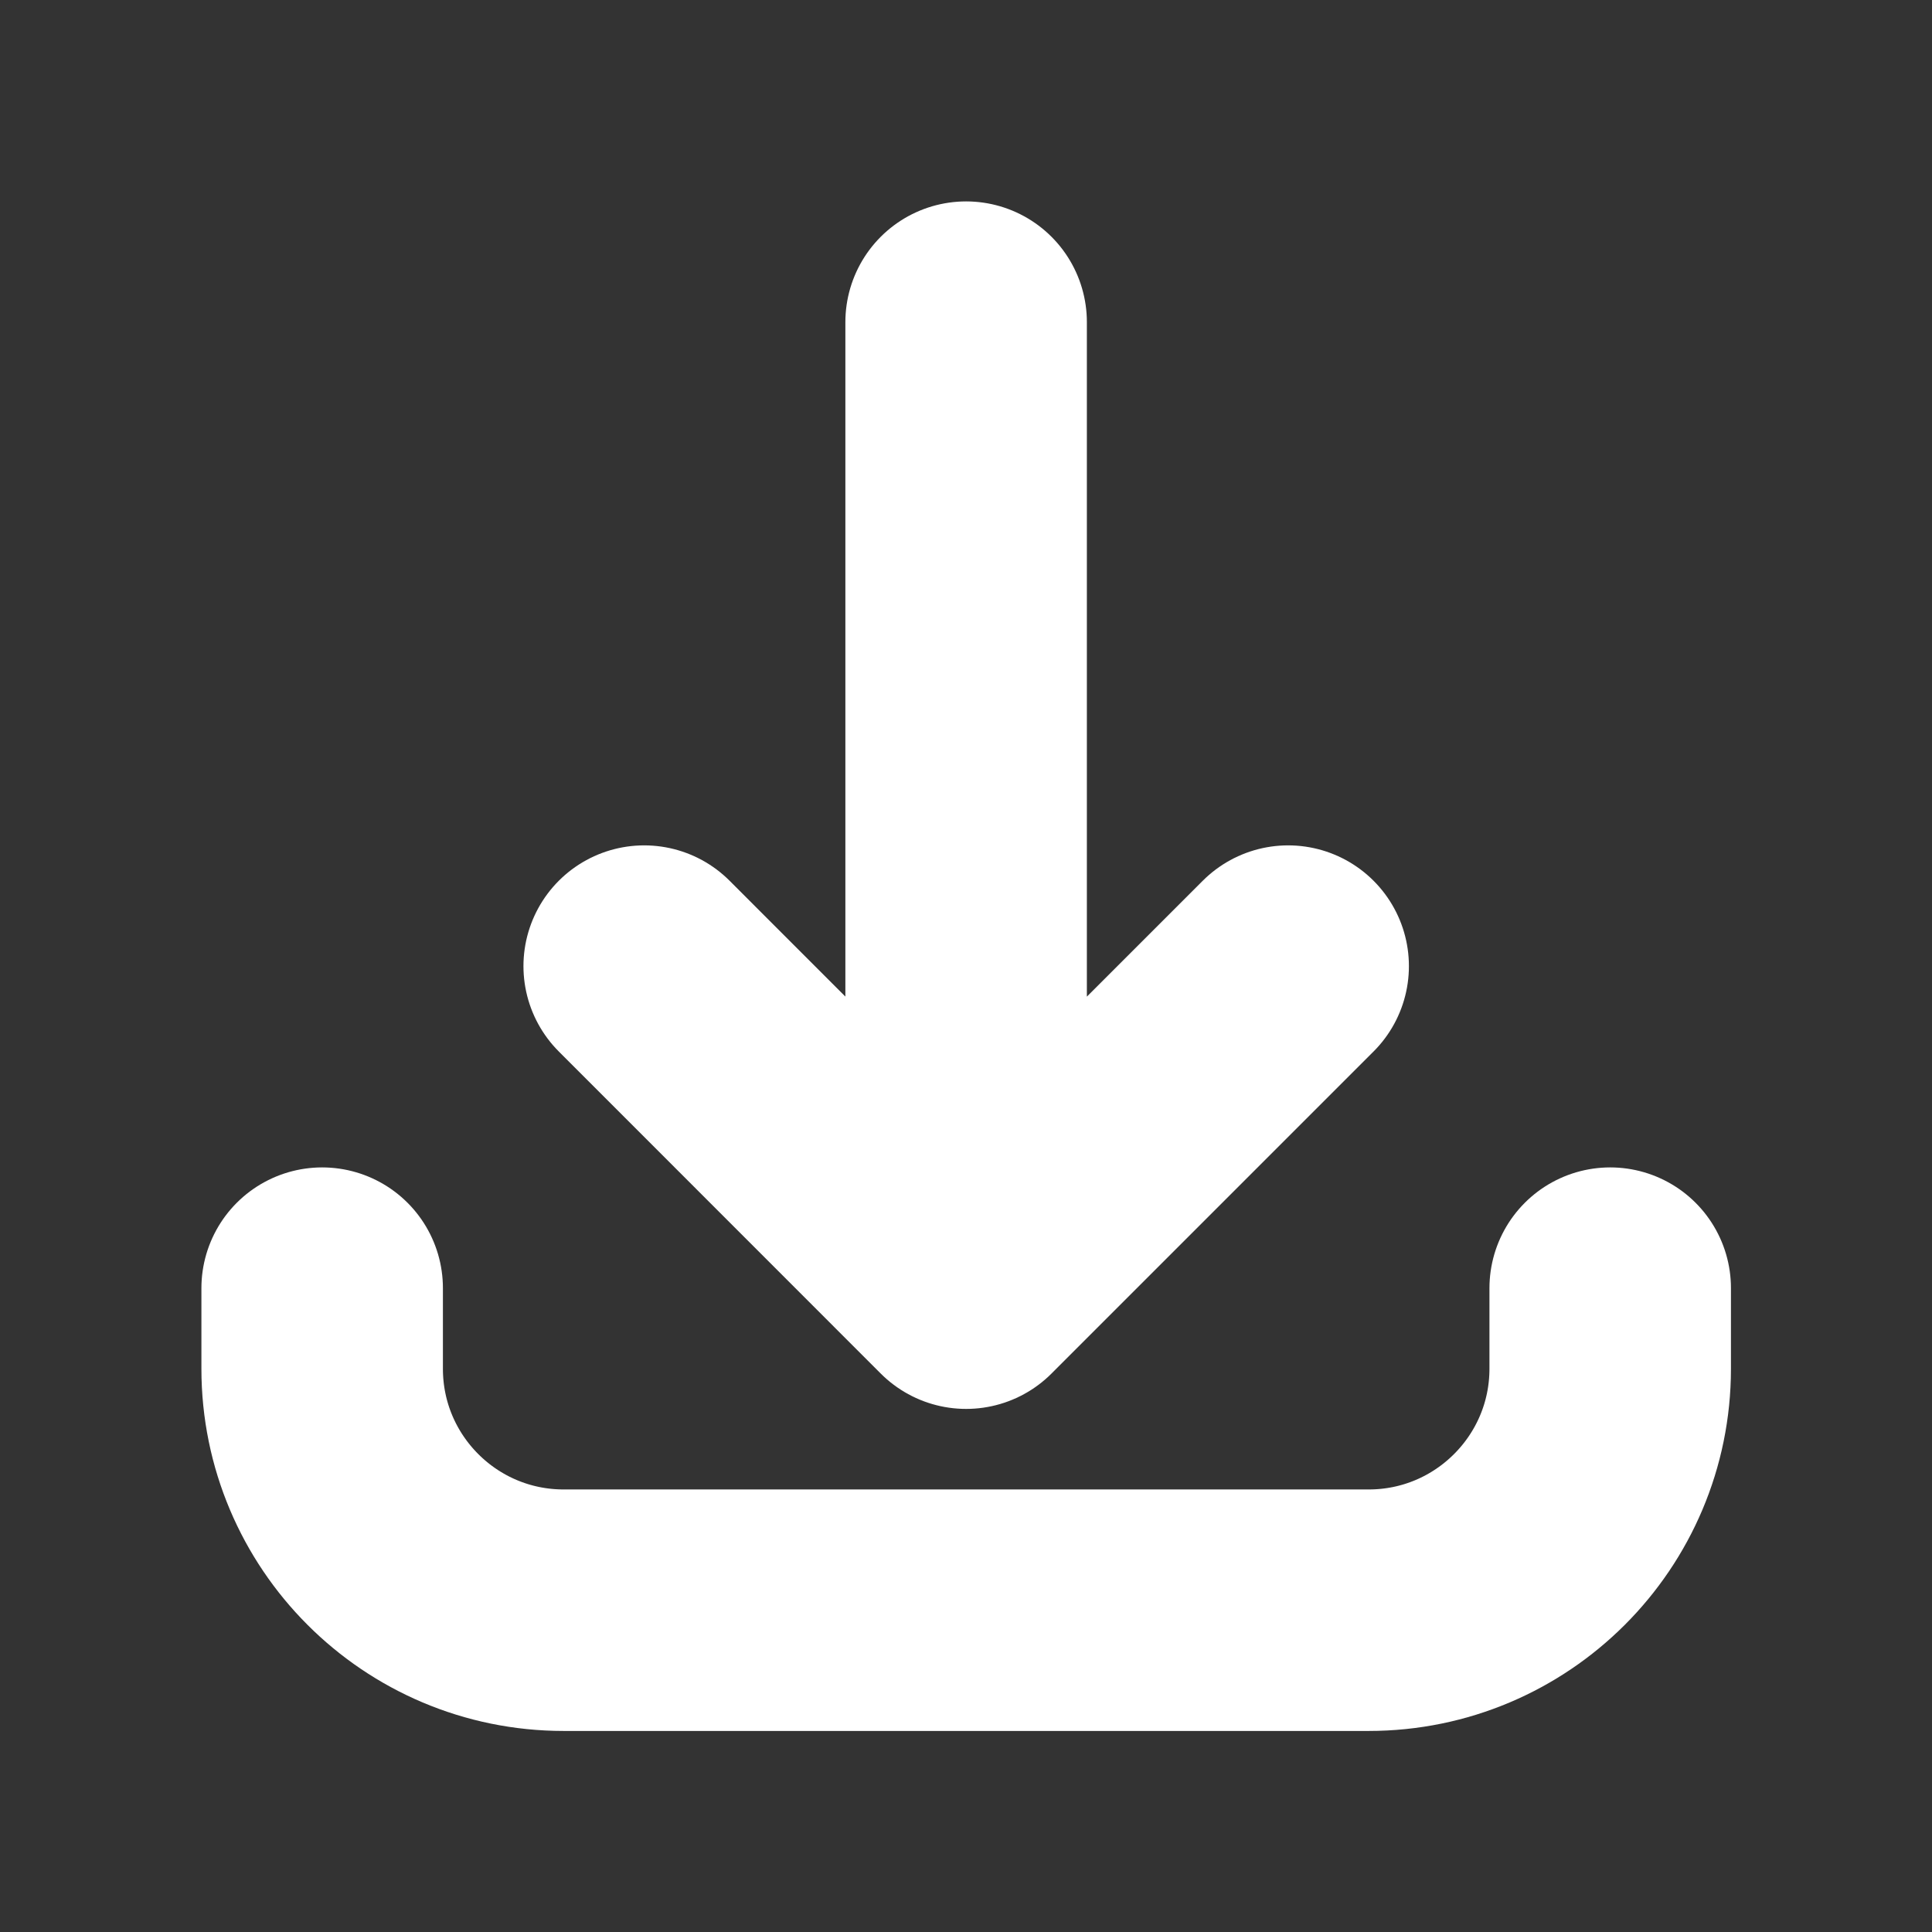
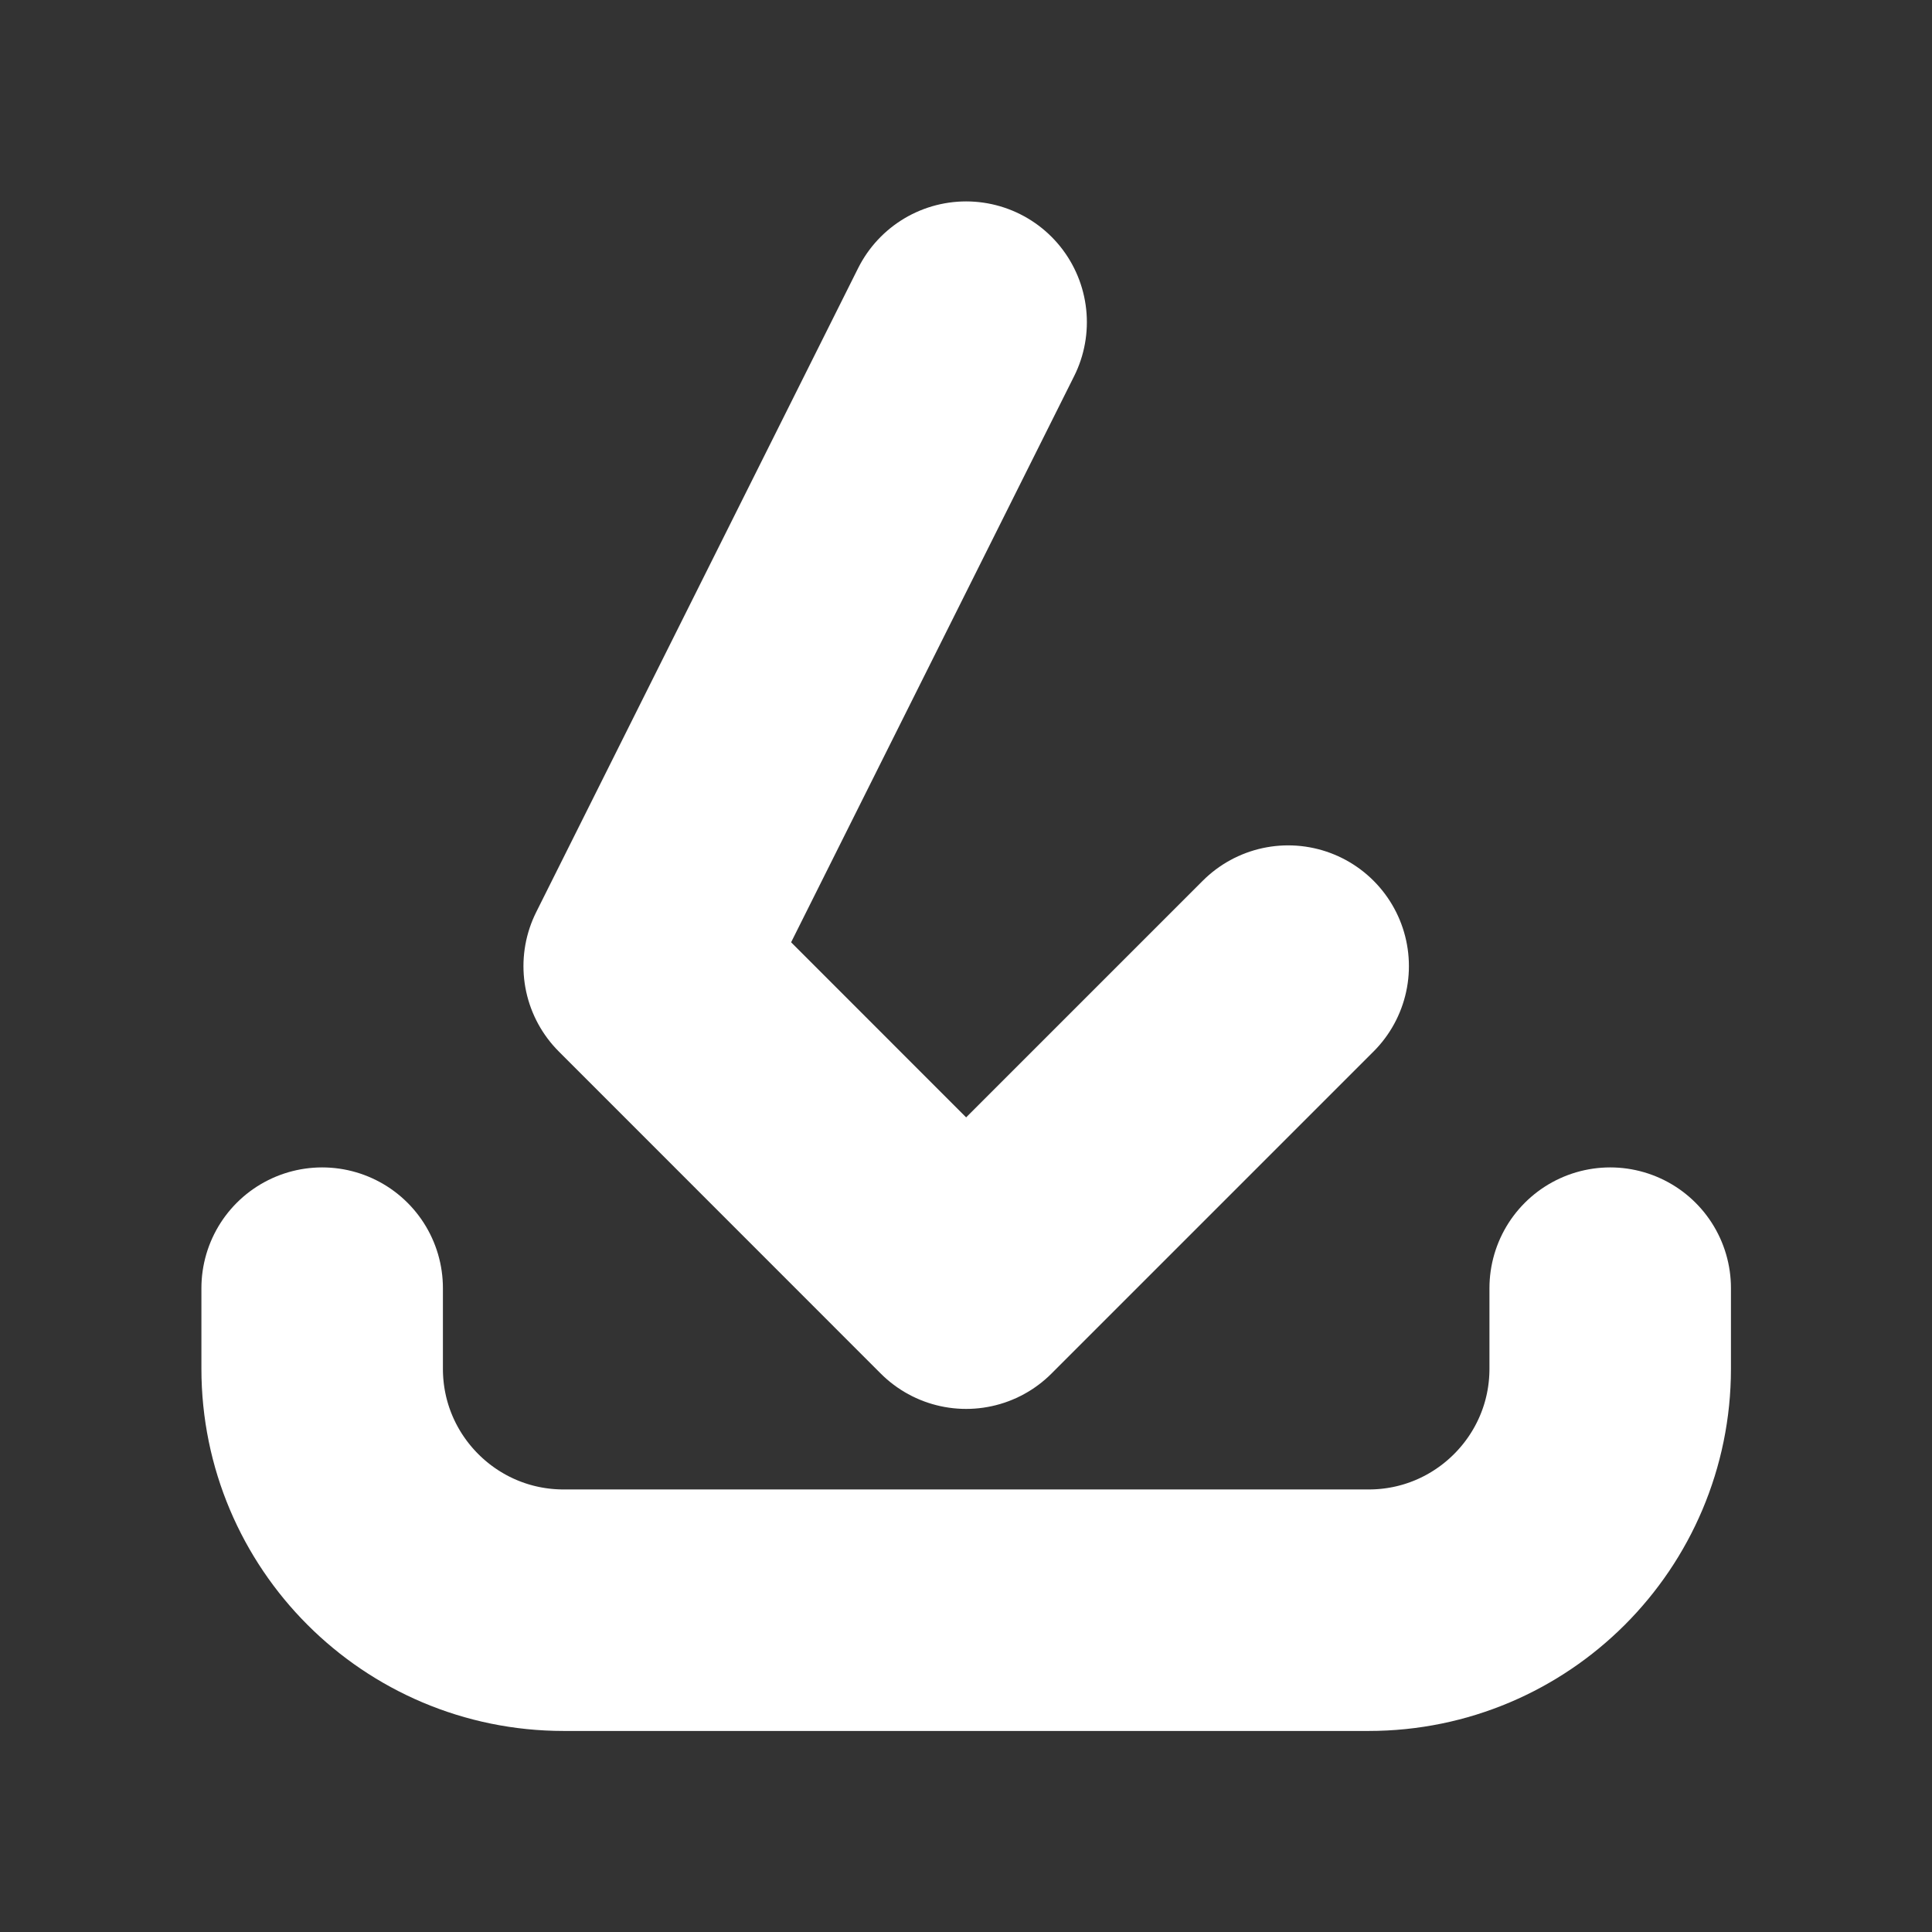
<svg xmlns="http://www.w3.org/2000/svg" width="16" height="16" viewBox="0 0 16 16" fill="none">
  <rect x="0" y="0" width="16" height="16" fill="#333333" stroke="none" />
-   <path d="M2.668 10.668V11.335C2.668 12.439 3.563 13.335 4.668 13.335H11.335C12.439 13.335 13.335 12.439 13.335 11.335V10.668M10.668 8.001L8.001 10.668M8.001 10.668L5.335 8.001M8.001 10.668L8.001 2.668" stroke="white" stroke-width="2" stroke-linecap="round" stroke-linejoin="round" />
+   <path d="M2.668 10.668V11.335C2.668 12.439 3.563 13.335 4.668 13.335H11.335C12.439 13.335 13.335 12.439 13.335 11.335V10.668M10.668 8.001L8.001 10.668M8.001 10.668L5.335 8.001L8.001 2.668" stroke="white" stroke-width="2" stroke-linecap="round" stroke-linejoin="round" />
</svg>